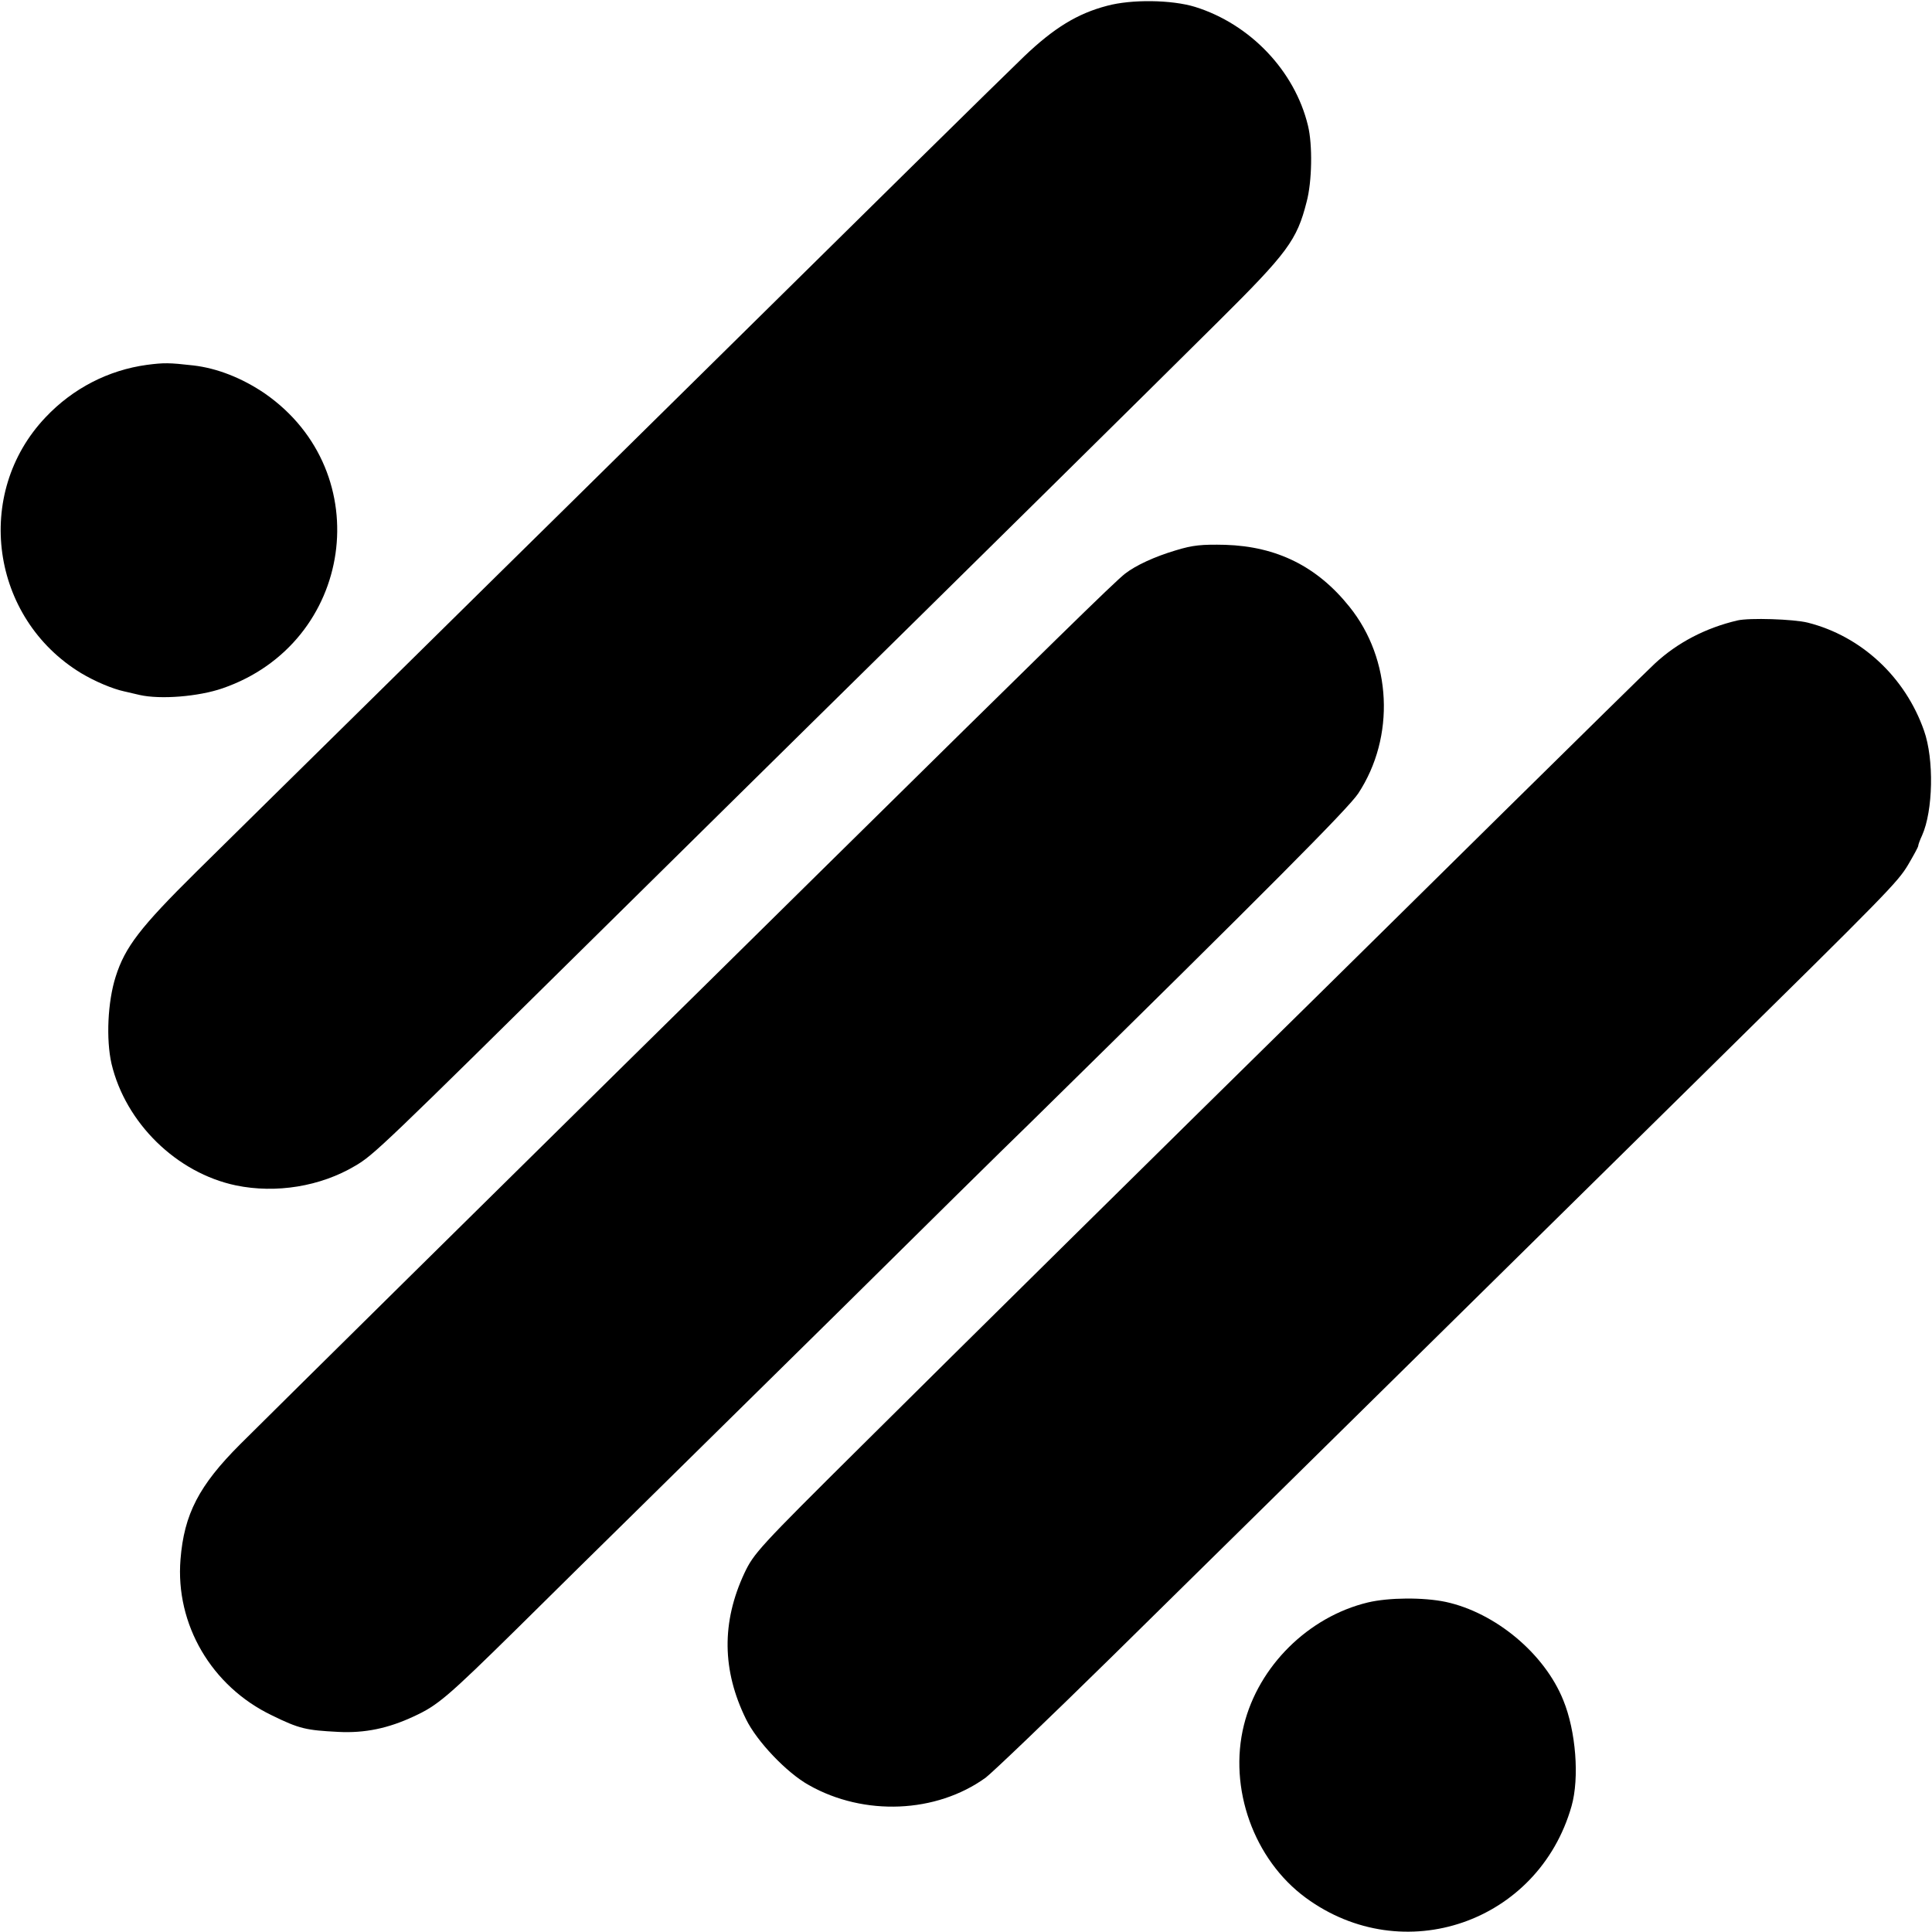
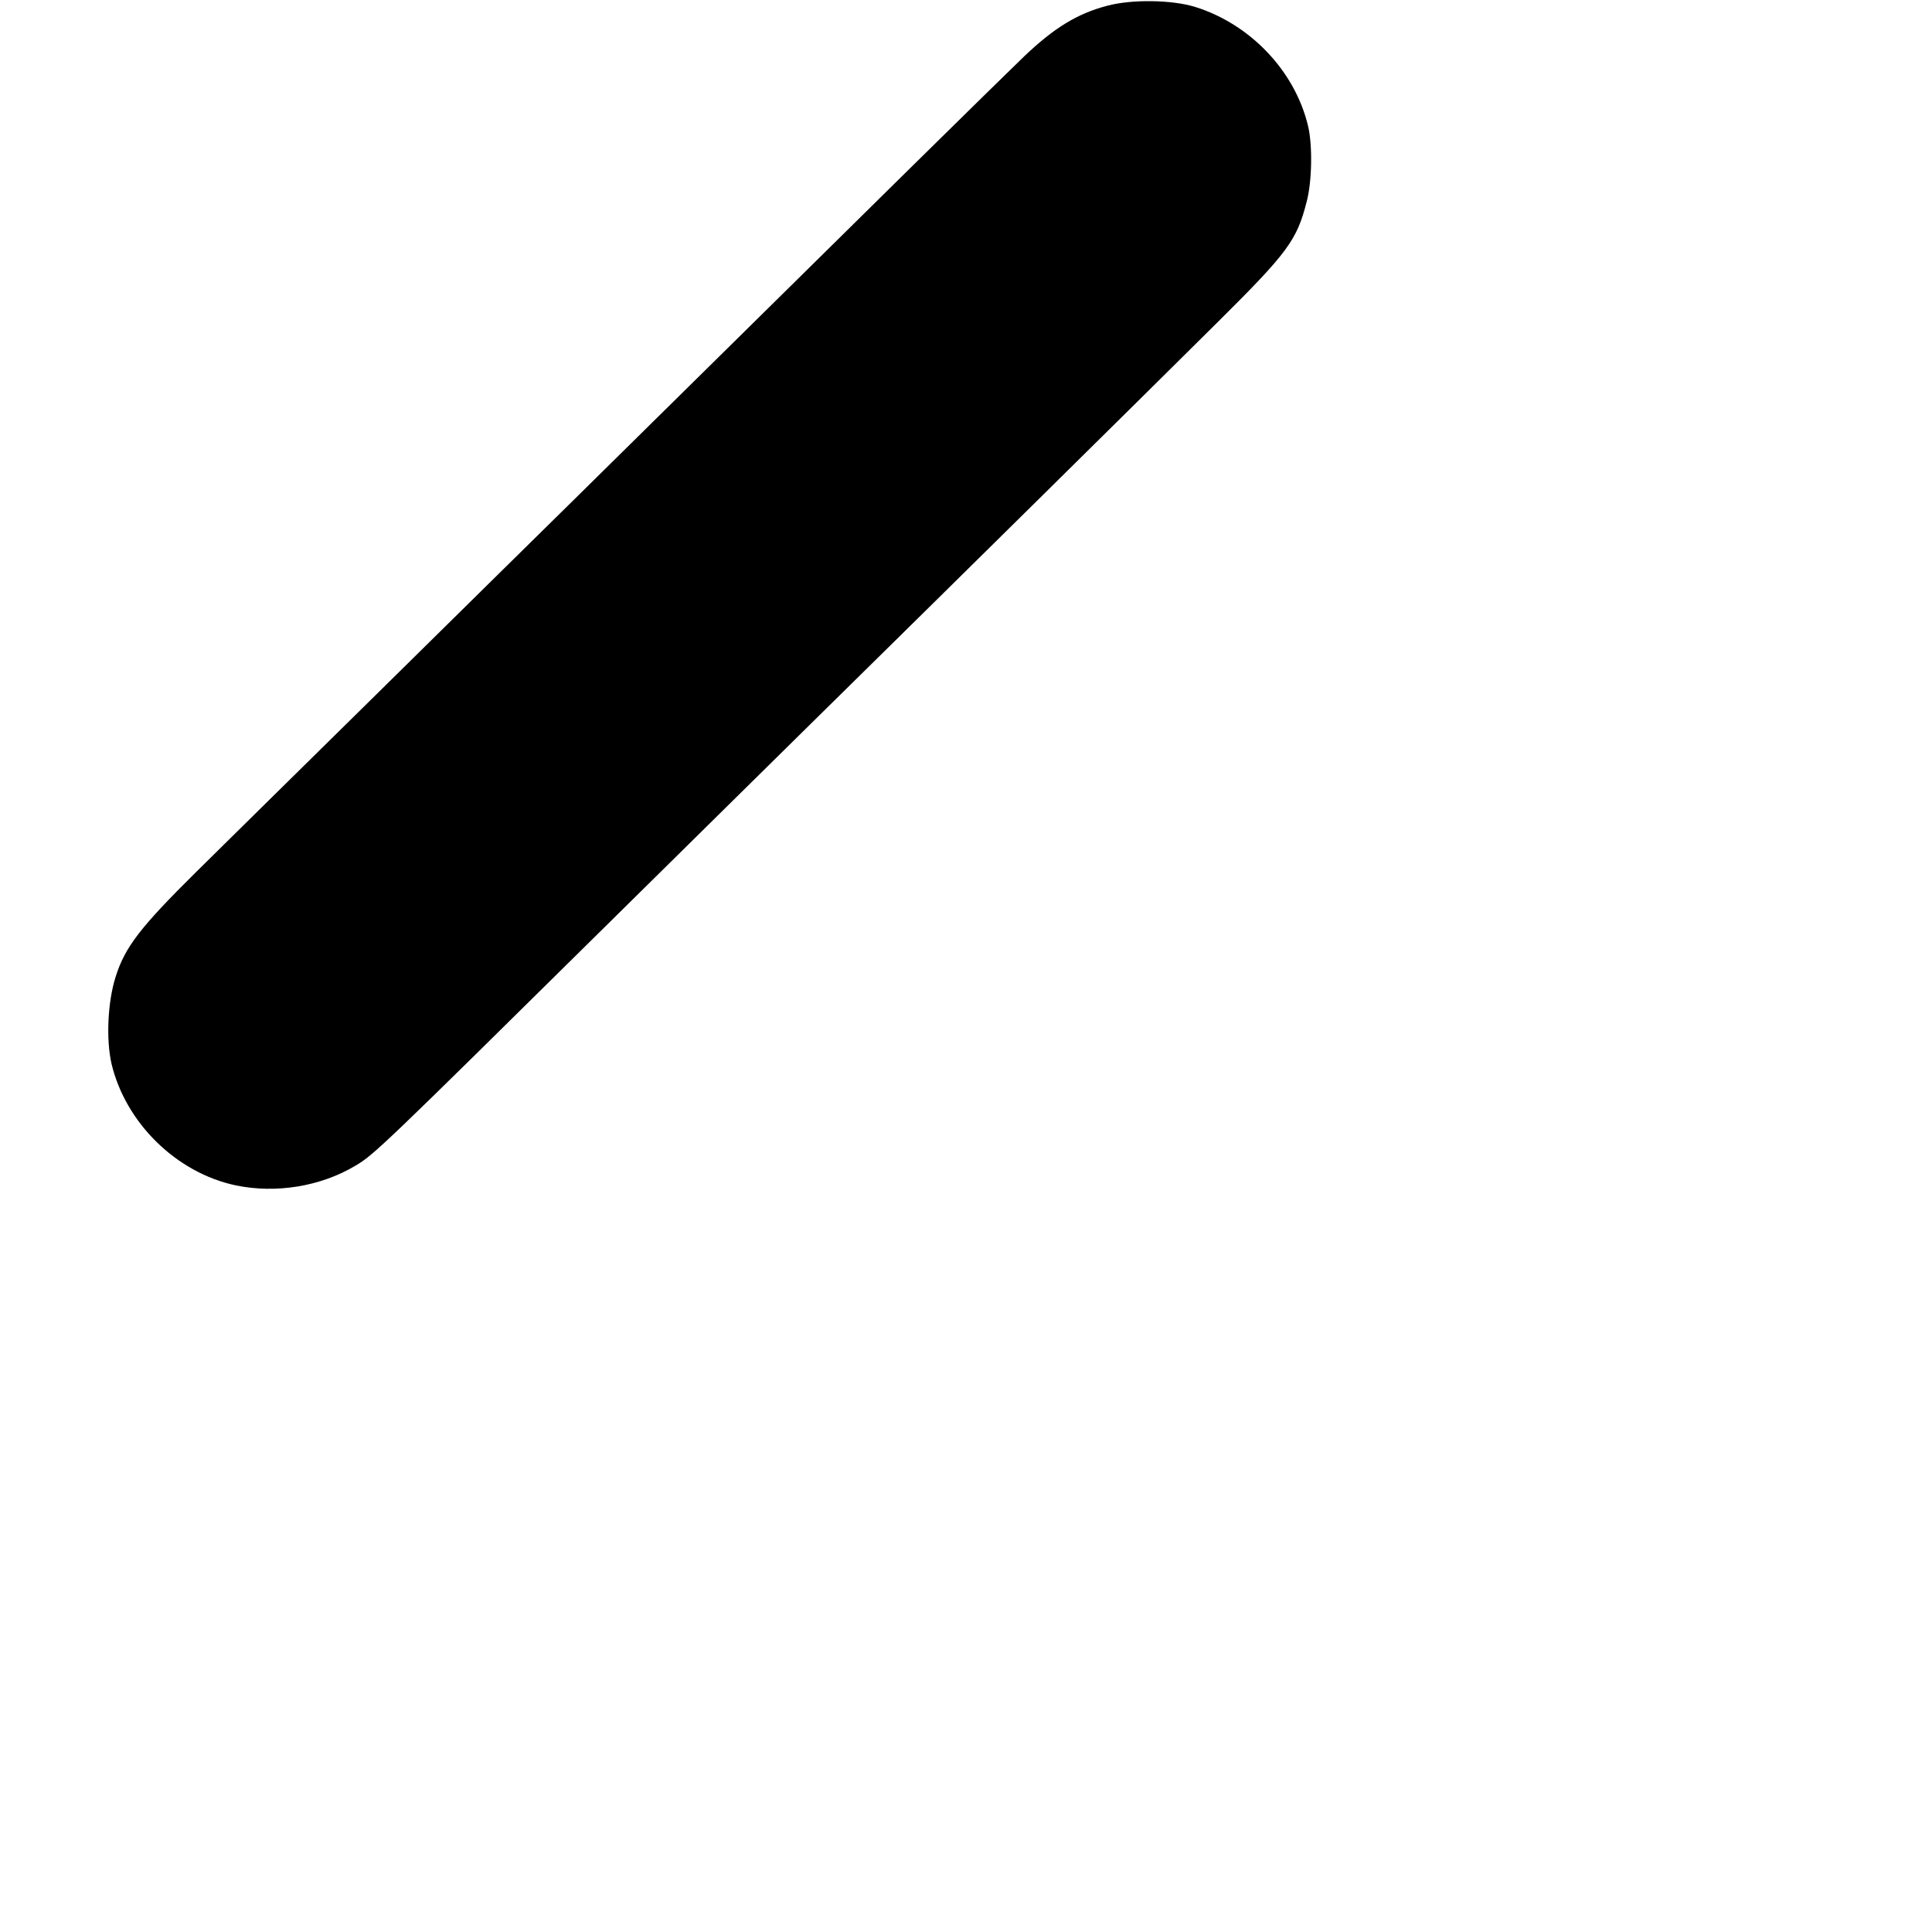
<svg xmlns="http://www.w3.org/2000/svg" version="1.0" width="700pt" height="700pt" viewBox="0 0 700 700" preserveAspectRatio="xMidYMid meet">
  <g transform="translate(0,700) scale(0.1,-0.1)" fill="#000000" stroke="none">
    <path d="M4011 6979 c-107 -28 -192 -80 -300 -183 -124 -120 -427 -418 -1635 -1610 -100 -98 -405 -399 -680 -670 -274 -270 -583 -574 -686 -676 -201 -199 -257 -271 -291 -379 -29 -91 -35 -227 -15 -315 51 -215 236 -396 451 -441 145 -30 306 -4 432 71 68 40 96 67 908 869 290 286 622 614 738 728 490 482 1266 1248 1481 1462 251 249 285 295 320 433 20 74 22 208 5 277 -48 199 -210 368 -409 430 -85 26 -230 28 -319 4z" />
-     <path d="M532 5678 c-139 -19 -268 -85 -367 -190 -262 -276 -199 -728 129 -927 50 -30 114 -57 156 -66 8 -2 34 -8 56 -13 75 -17 213 -6 300 24 476 164 565 782 154 1068 -82 56 -173 92 -260 102 -88 10 -106 10 -168 2z" />
-     <path d="M4260 5006 c-77 -23 -144 -54 -183 -84 -38 -29 -267 -254 -1112 -1087 -290 -286 -607 -599 -705 -695 -333 -328 -1282 -1265 -1390 -1373 -149 -149 -203 -253 -216 -417 -19 -235 112 -460 331 -565 100 -49 124 -54 241 -60 96 -5 181 13 273 56 87 40 121 69 376 320 121 120 313 309 427 421 114 112 447 440 740 729 293 290 603 596 690 680 864 849 1153 1140 1189 1194 135 205 122 486 -32 677 -117 146 -263 218 -449 224 -86 2 -118 -1 -180 -20z" />
-     <path d="M6295 4752 c-115 -27 -217 -80 -299 -156 -27 -25 -273 -267 -548 -538 -274 -271 -579 -571 -676 -667 -524 -515 -1312 -1293 -1652 -1631 -370 -367 -389 -388 -423 -460 -83 -178 -81 -352 6 -529 39 -80 147 -194 228 -239 200 -113 461 -102 640 27 24 18 230 215 458 439 227 224 486 478 575 566 145 143 623 614 1574 1551 662 652 697 688 735 751 20 34 37 65 37 69 0 4 6 21 14 38 40 89 44 276 7 380 -68 194 -227 342 -421 391 -52 13 -212 18 -255 8z" />
-     <path d="M4956 1194 c-216 -52 -396 -231 -449 -444 -57 -229 36 -488 224 -626 353 -259 843 -90 963 332 29 102 16 272 -30 384 -68 169 -246 317 -426 356 -81 17 -206 16 -282 -2z" />
  </g>
</svg>